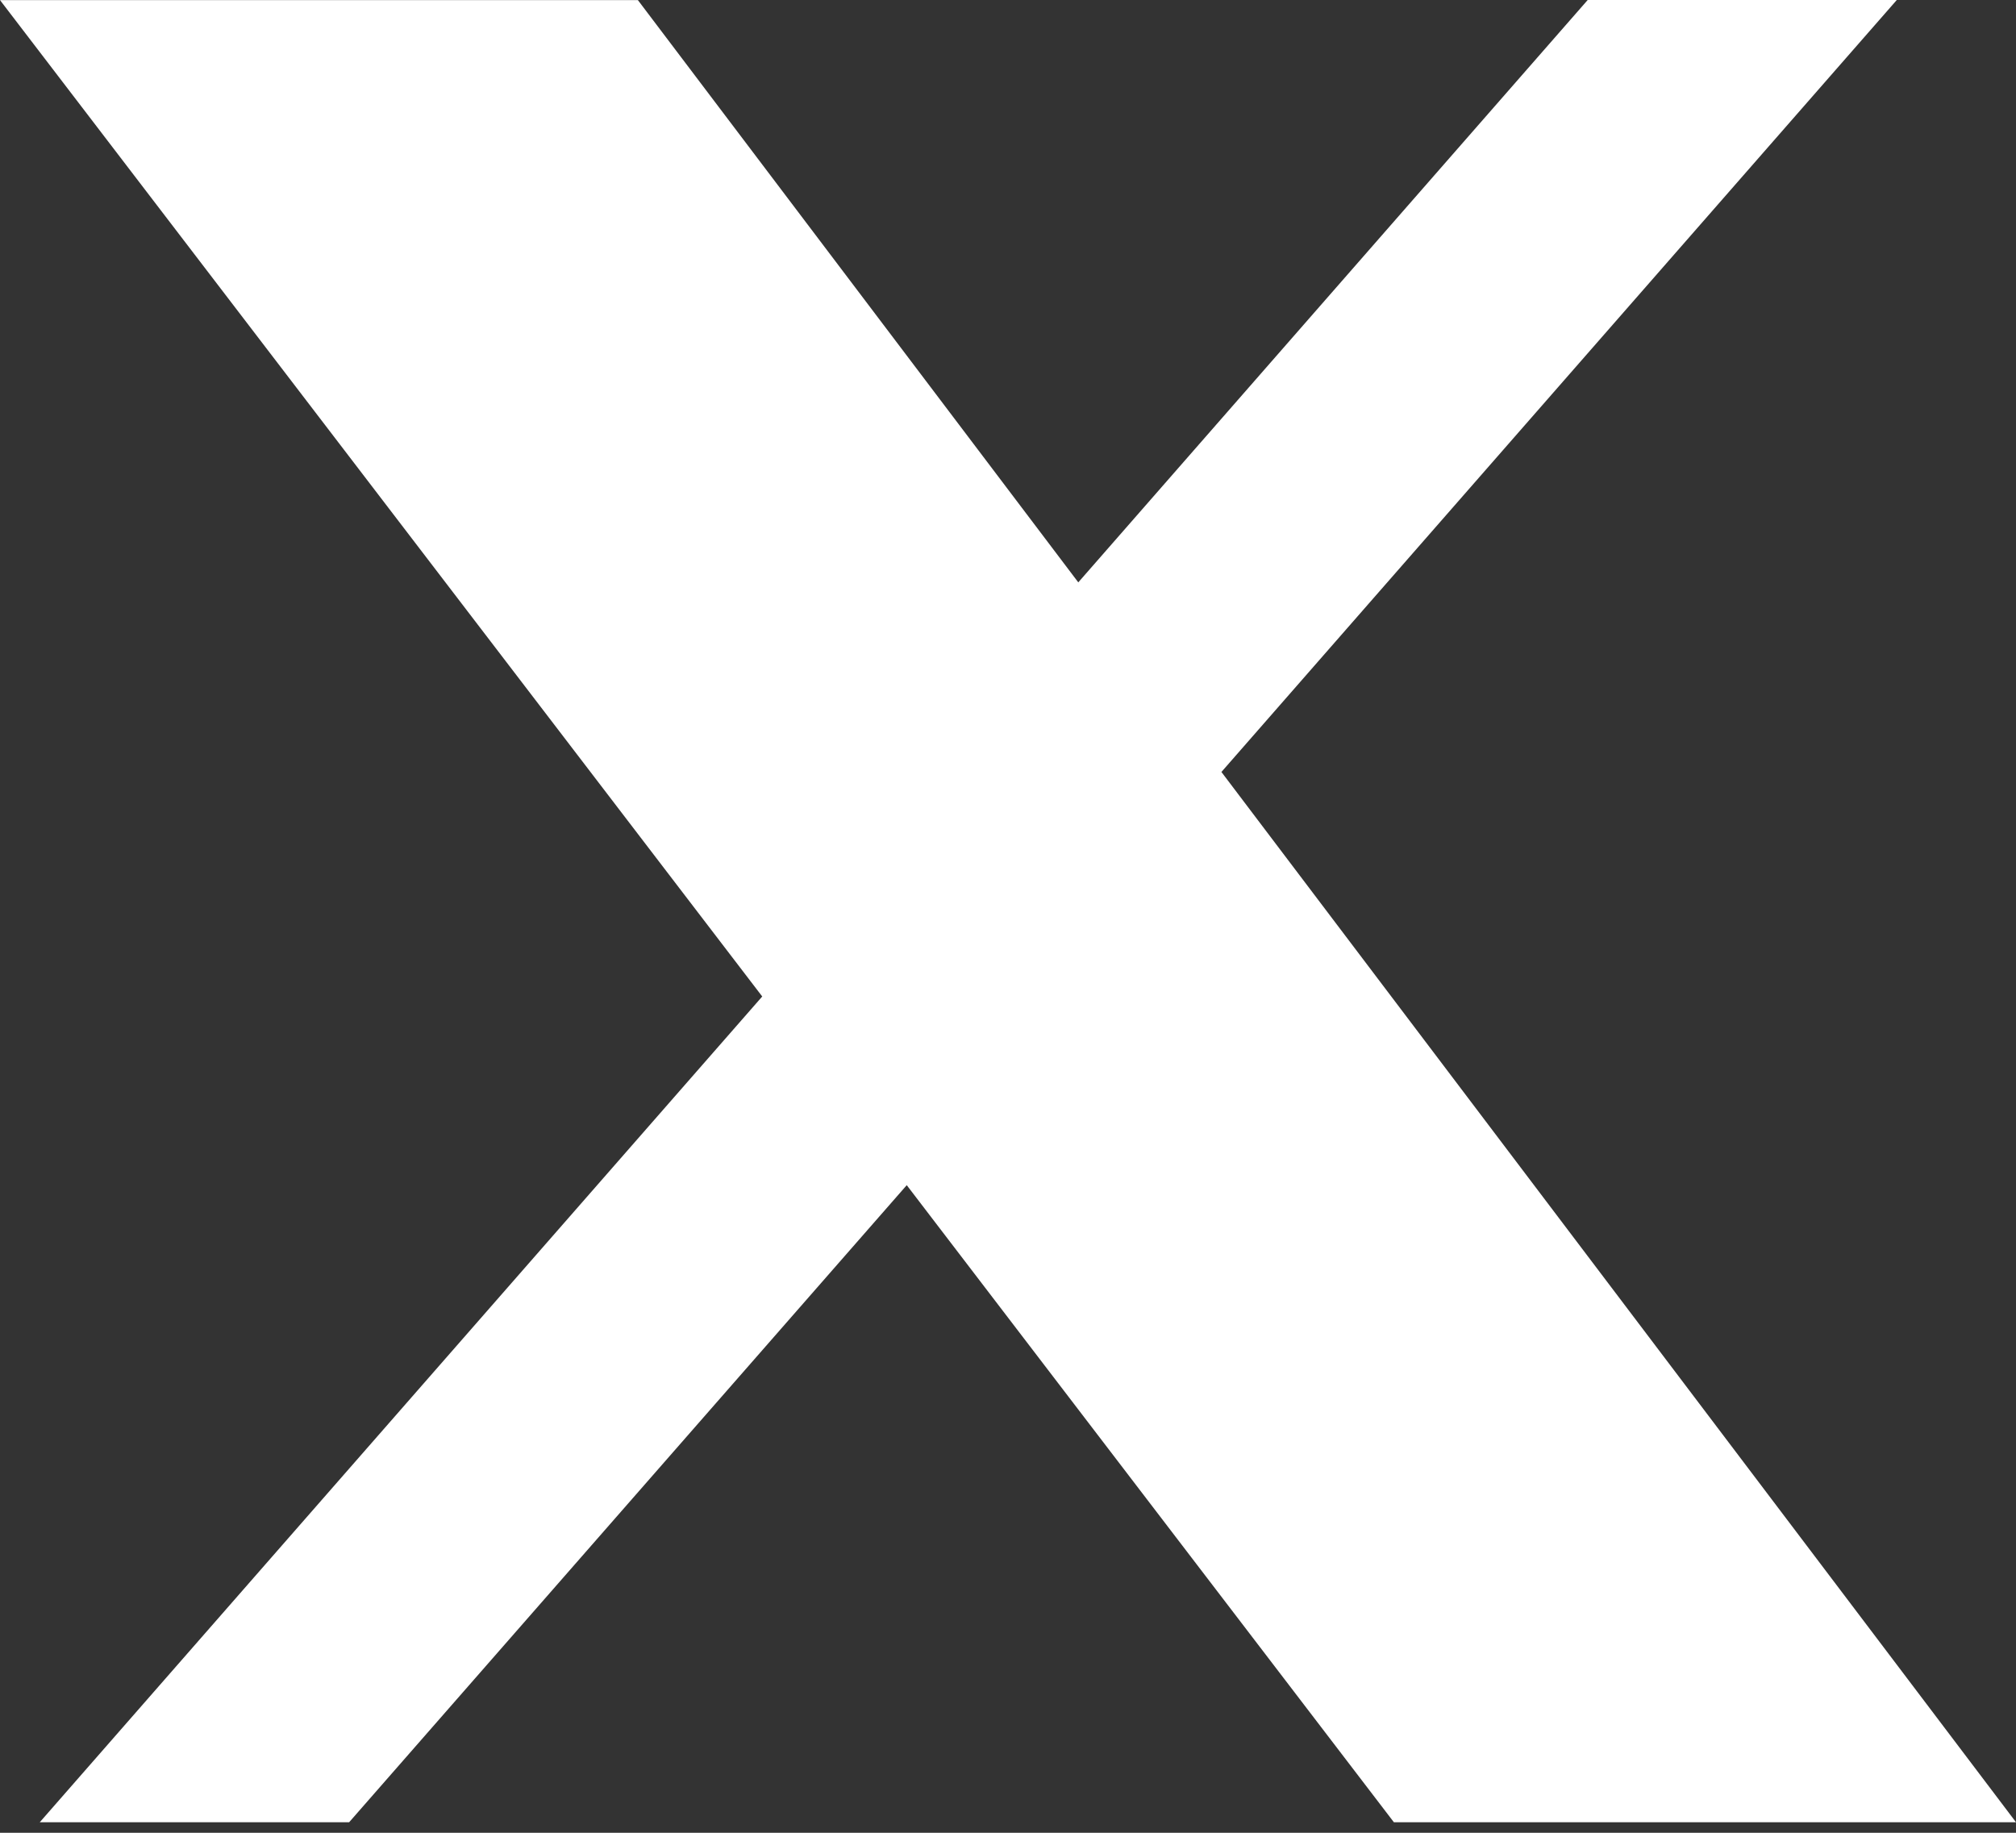
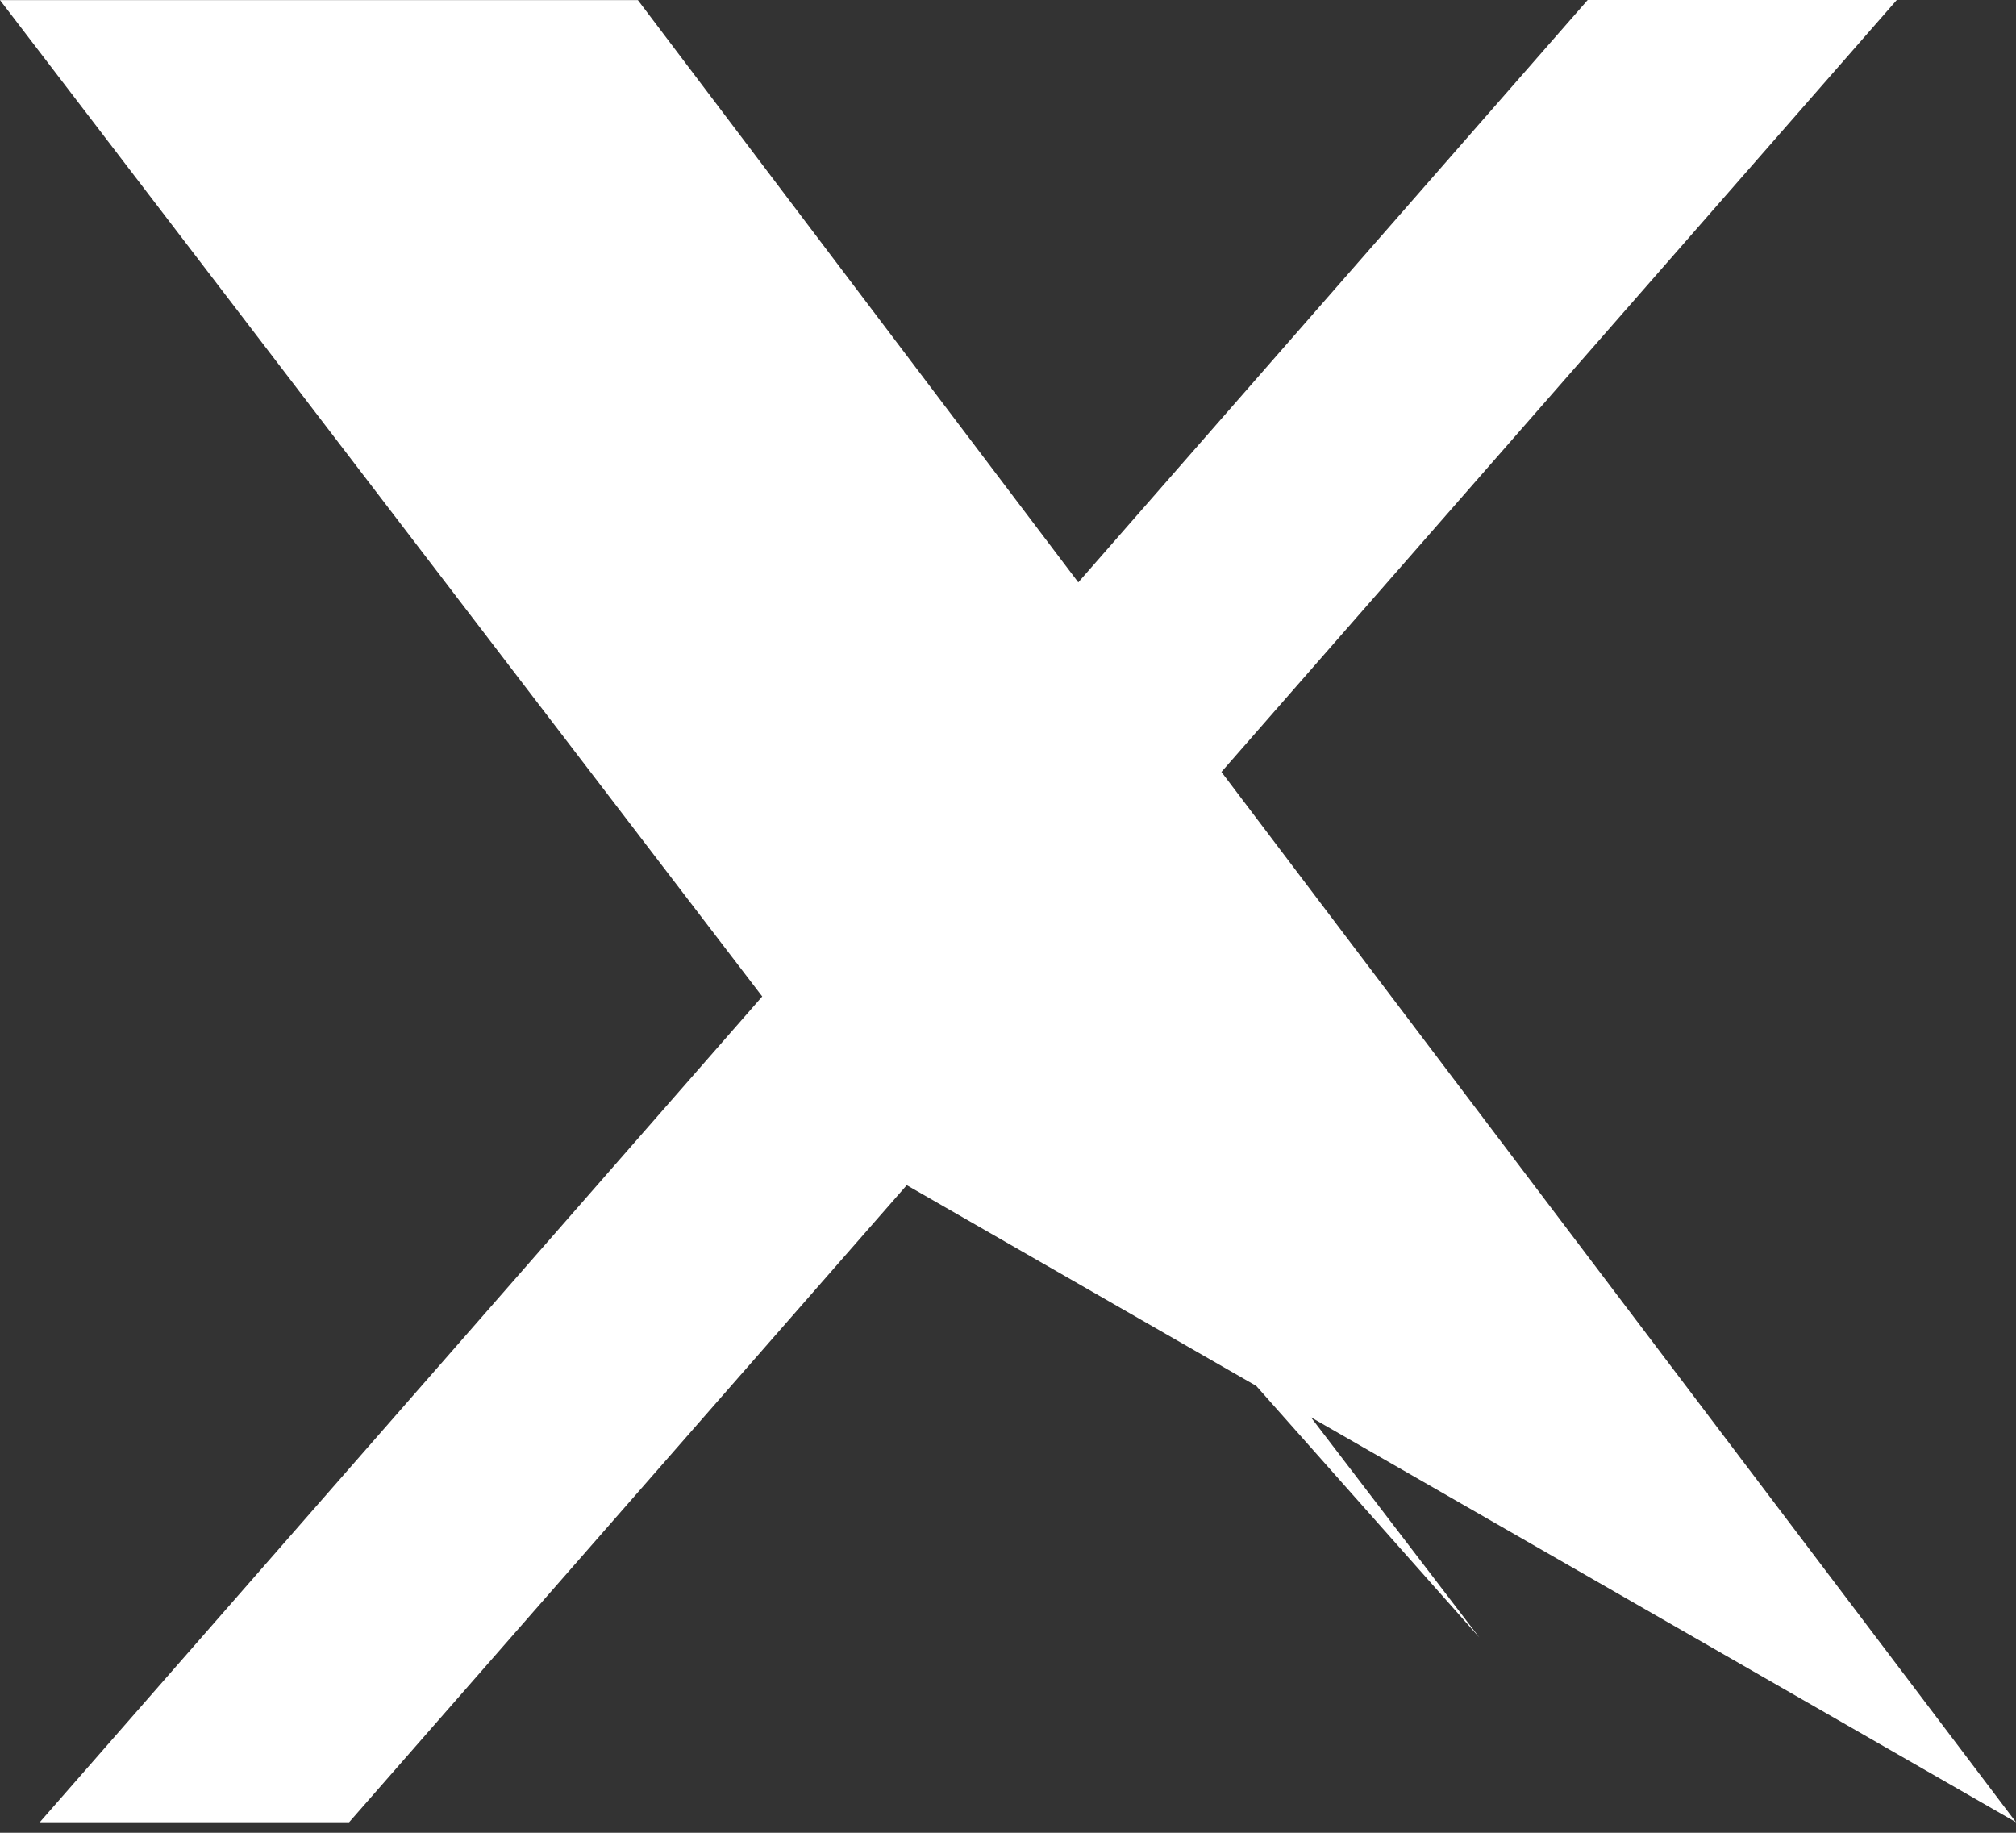
<svg xmlns="http://www.w3.org/2000/svg" width="22" height="20" viewBox="0 0 22 20" fill="none">
  <rect x="0" y="0" width="22" height="20" fill="#333333" stroke="none" />
-   <path d="M17.326 0H20.699L13.329 8.424L22 19.885H15.211L9.895 12.933L3.81 19.885H0.434L8.318 10.874L0 0.001H6.961L11.767 6.355L17.326 0ZM16.142 17.867L8.708 9.485L3.94 1.913L16.142 17.867Z" fill="#fff" />
+   <path d="M17.326 0H20.699L13.329 8.424L22 19.885L9.895 12.933L3.81 19.885H0.434L8.318 10.874L0 0.001H6.961L11.767 6.355L17.326 0ZM16.142 17.867L8.708 9.485L3.94 1.913L16.142 17.867Z" fill="#fff" />
</svg>